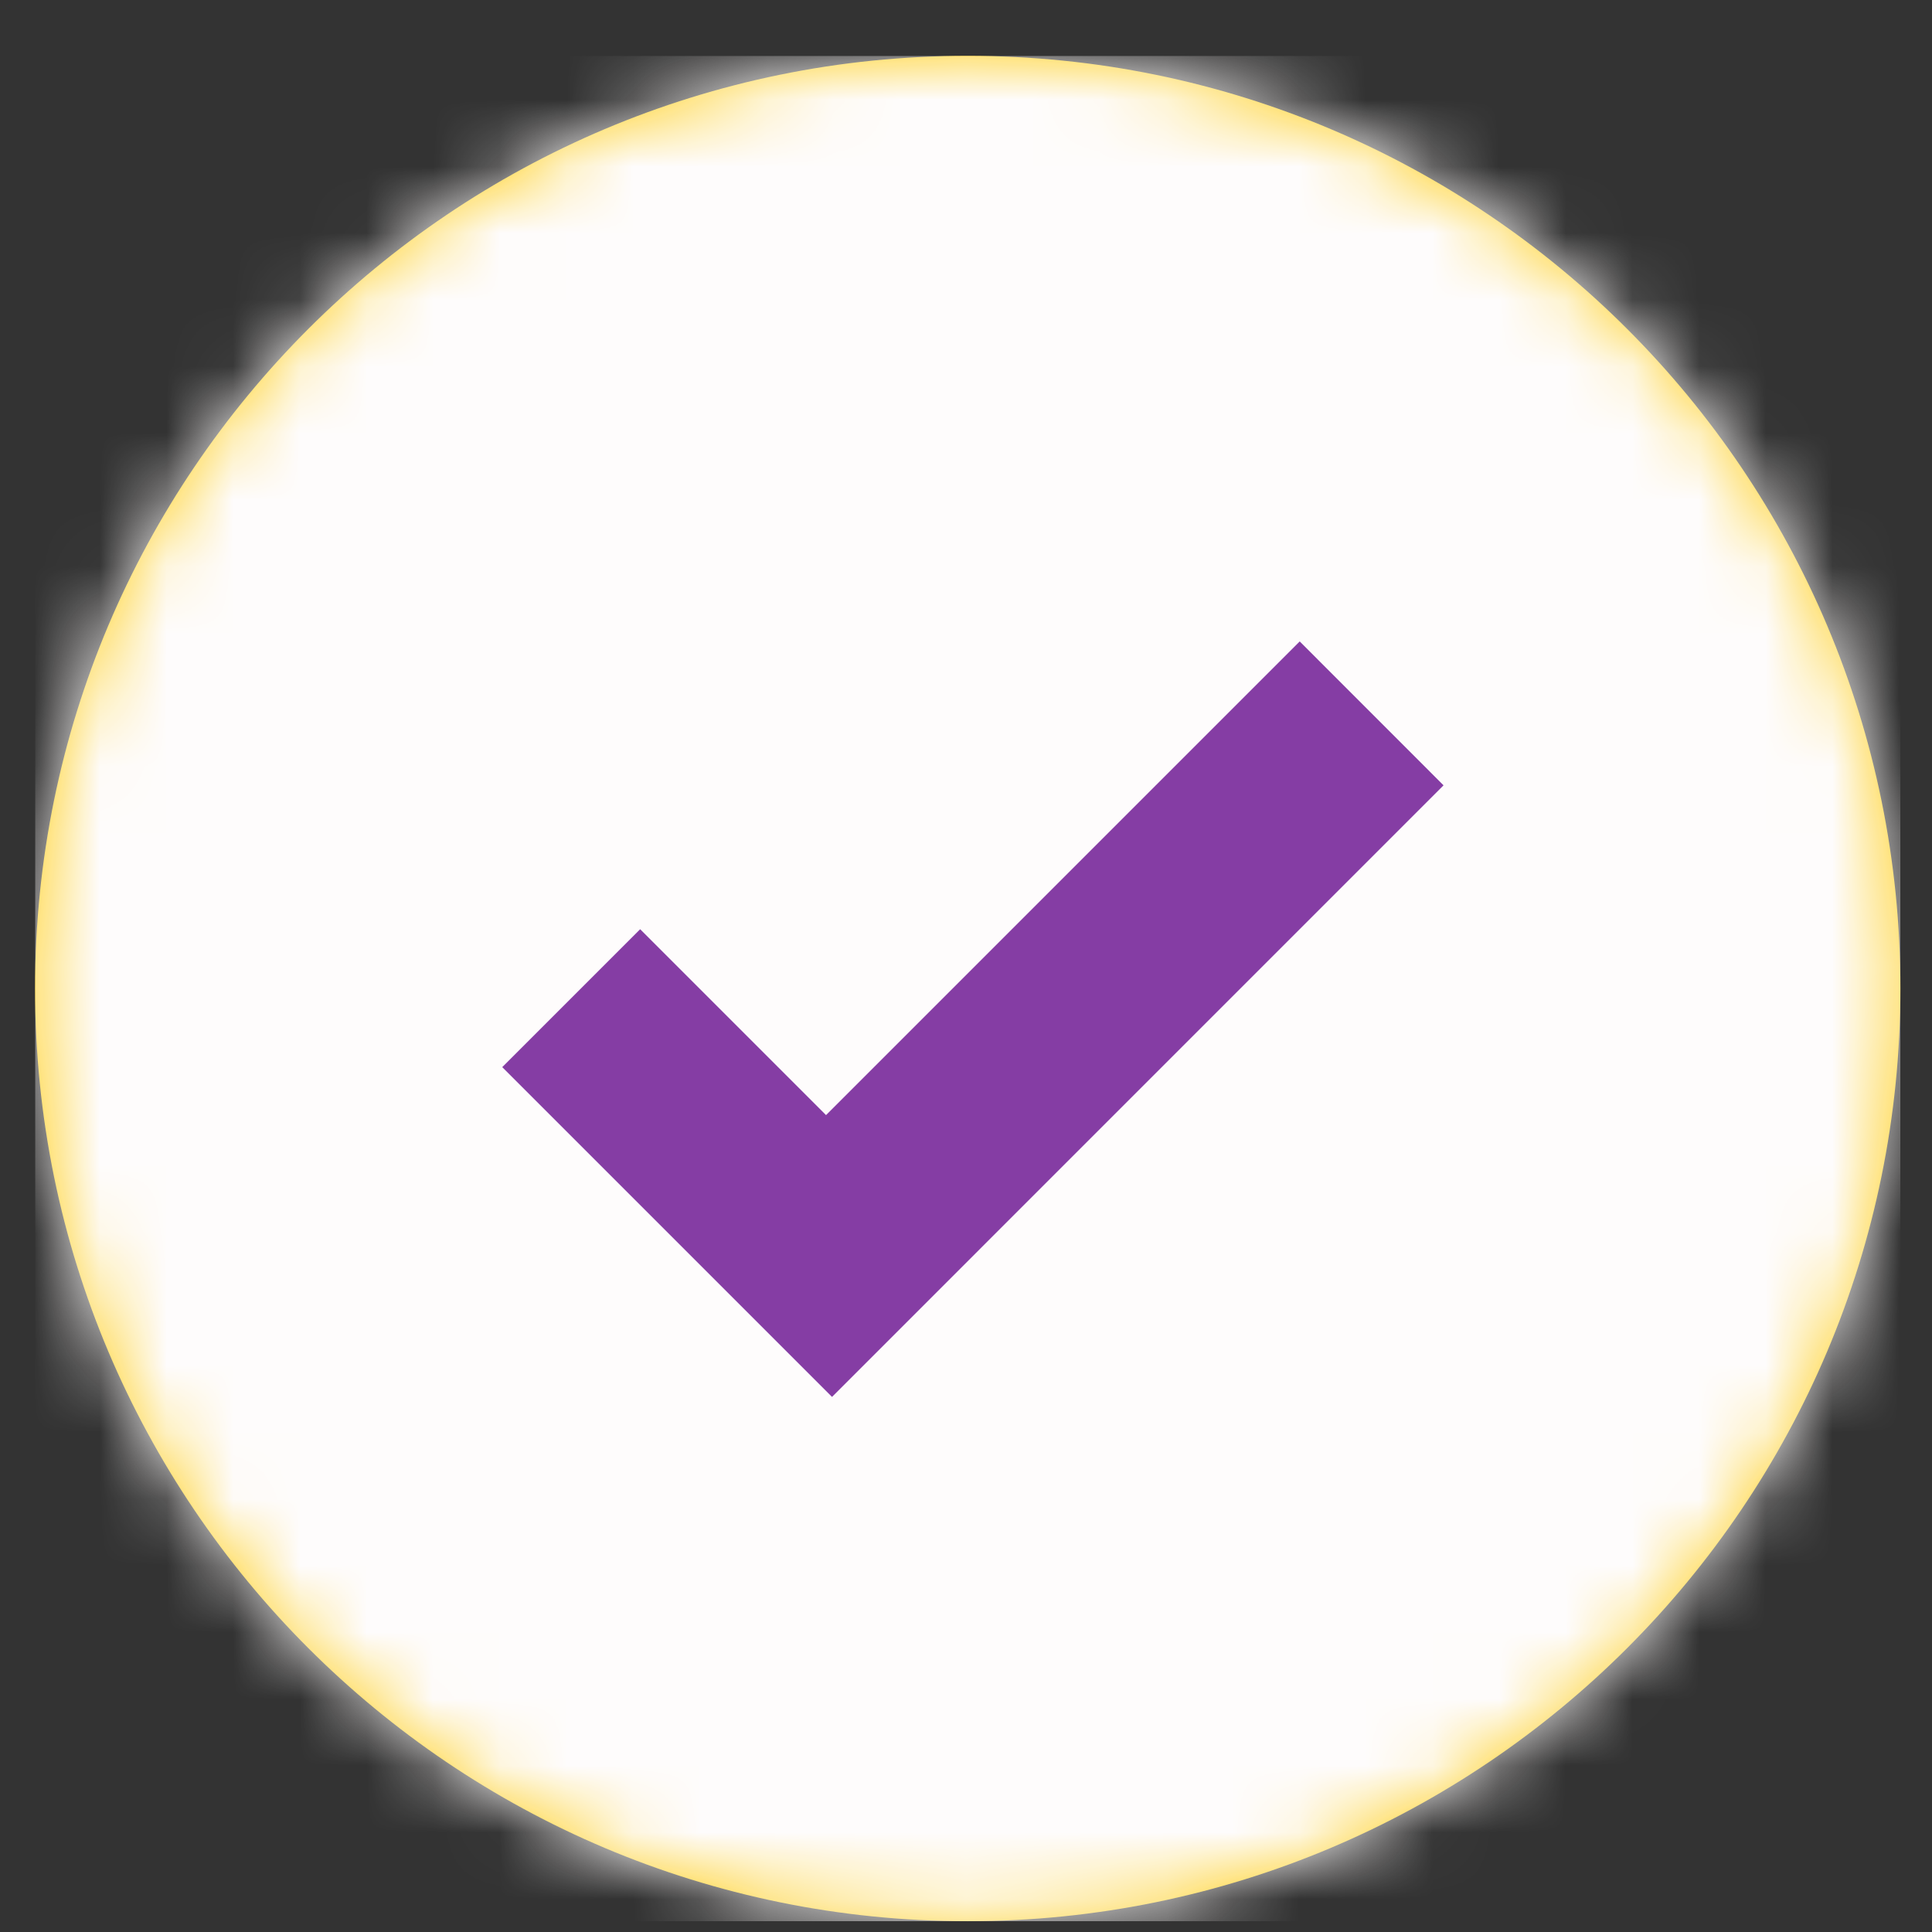
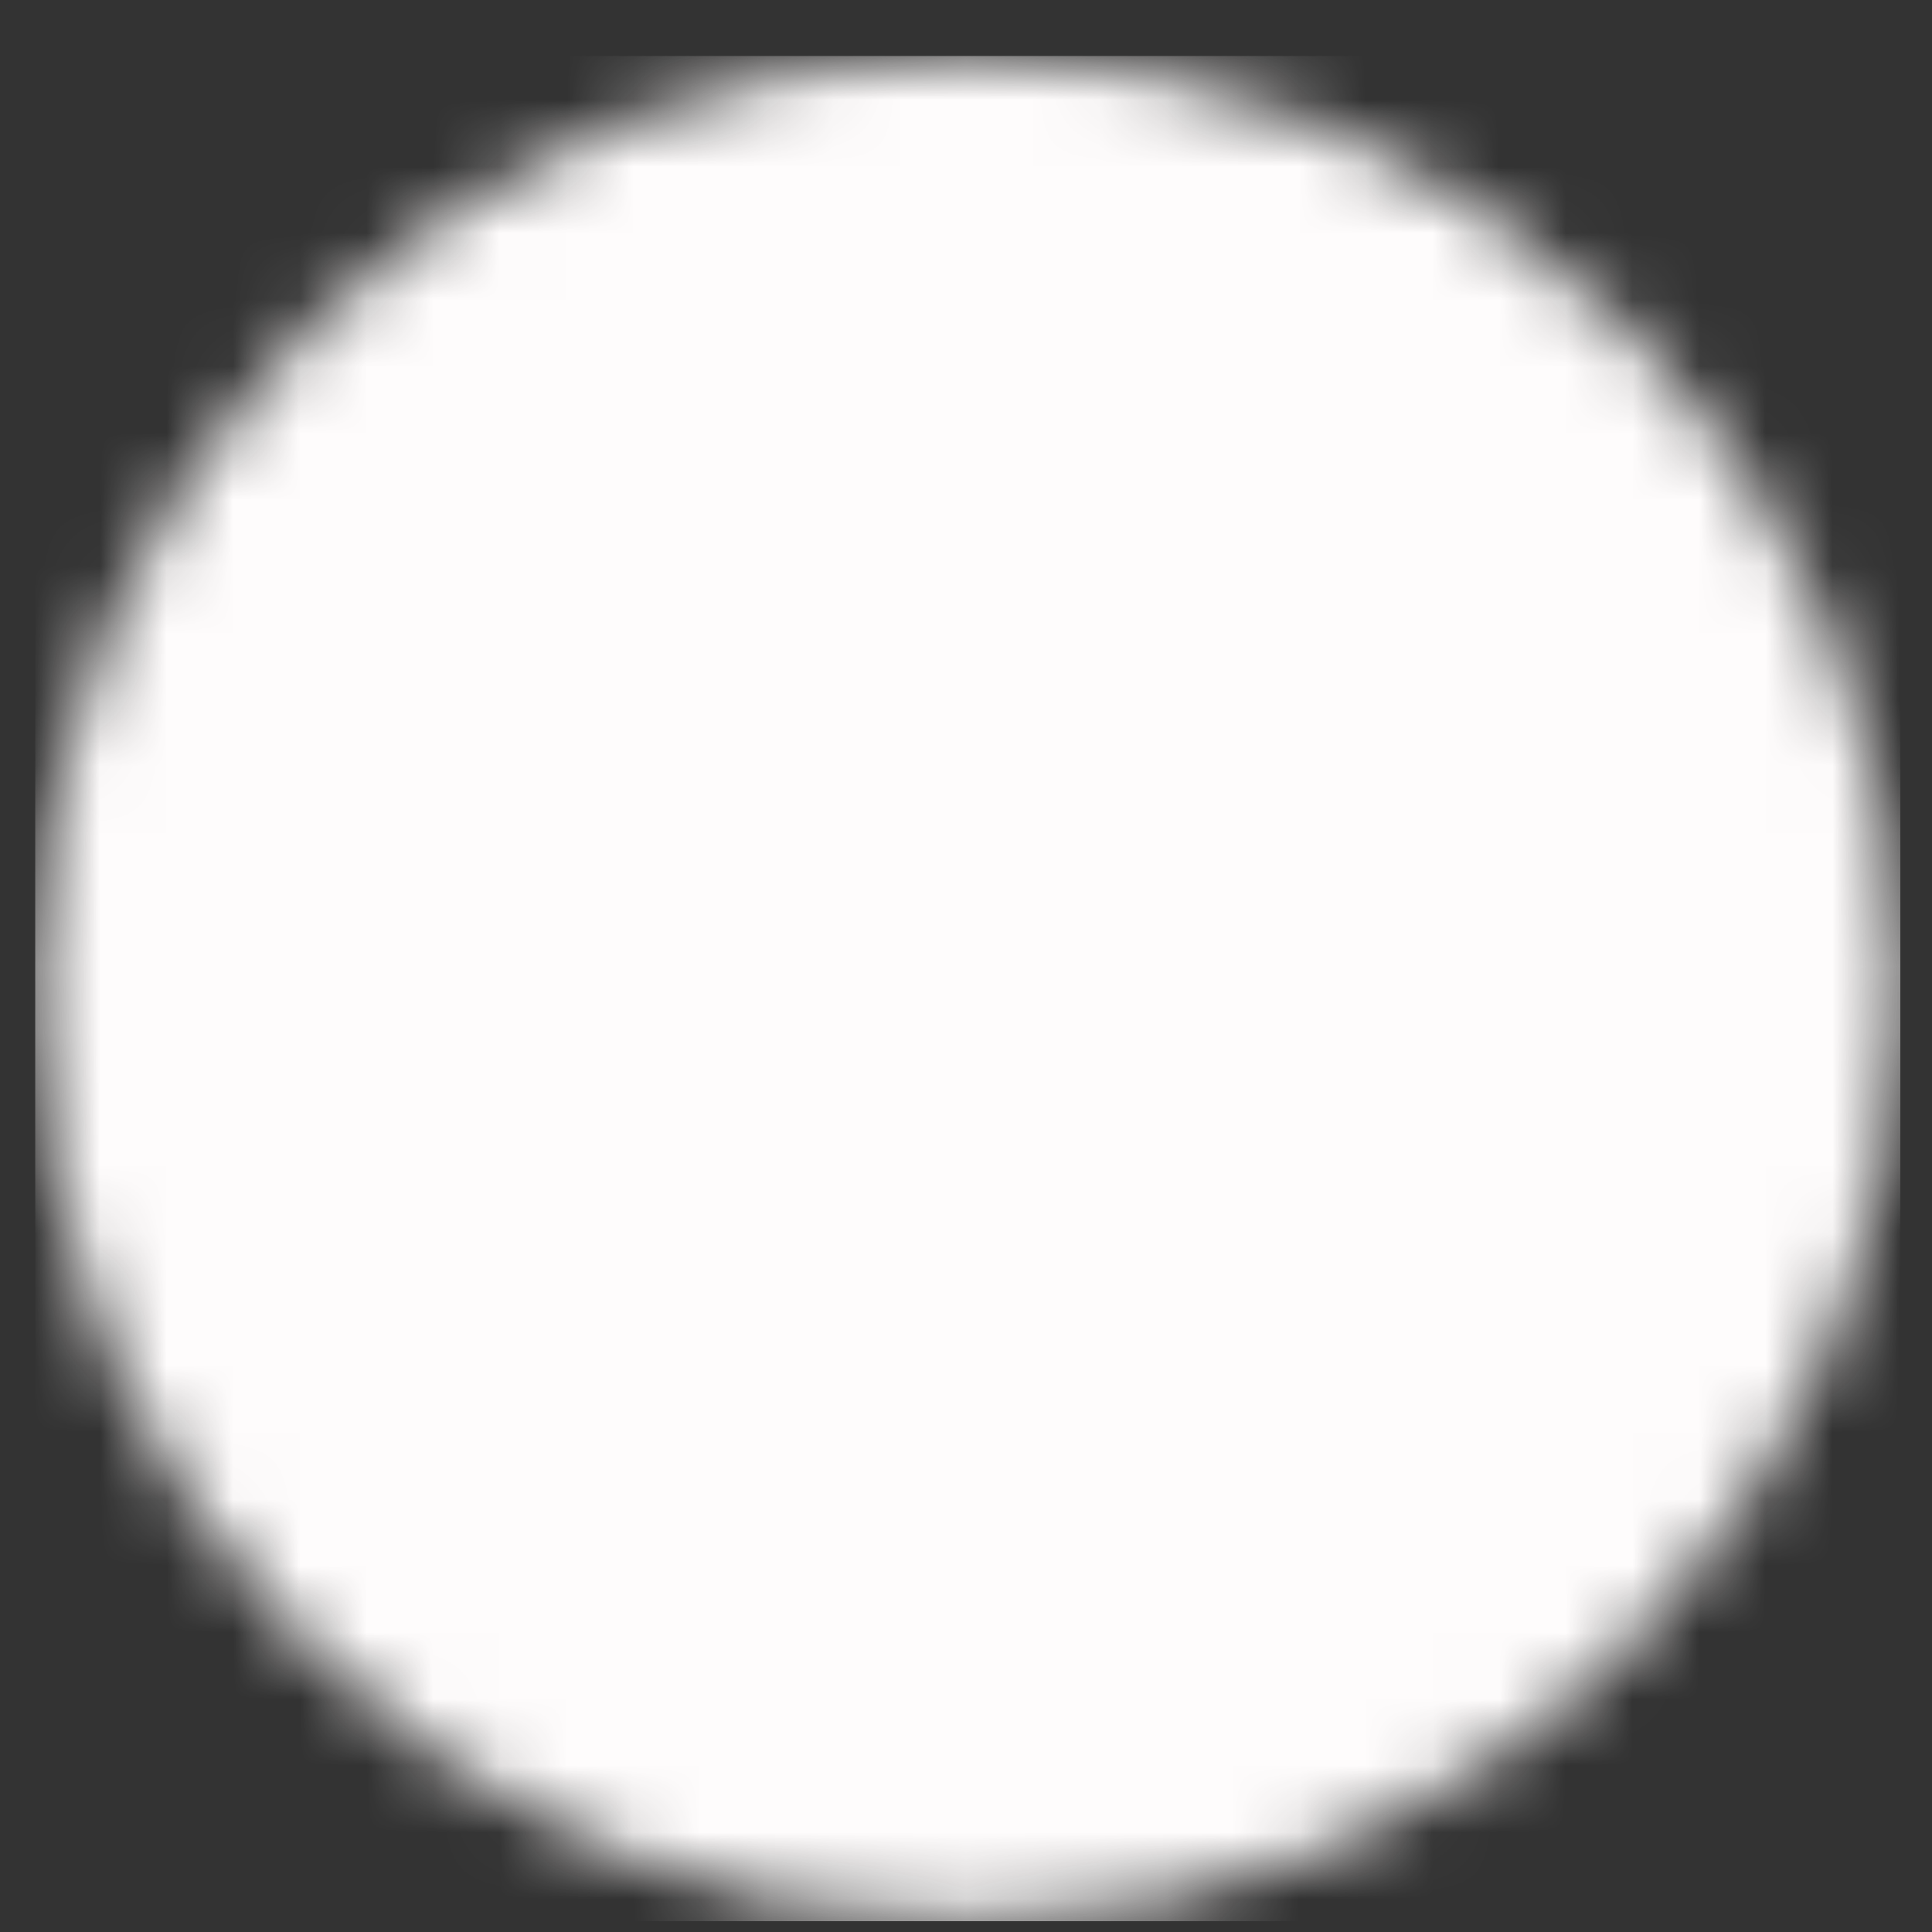
<svg xmlns="http://www.w3.org/2000/svg" width="29" height="29" viewBox="0 0 29 29" fill="none">
  <rect x="0" y="0" width="29" height="29" fill="#333333" stroke="none" />
  <g clip-path="url(#clip0_456_1580)">
-     <path d="M14.526 28.838C22.258 28.838 28.526 22.57 28.526 14.838C28.526 7.106 22.258 0.838 14.526 0.838C6.794 0.838 0.526 7.106 0.526 14.838C0.526 22.57 6.794 28.838 14.526 28.838Z" fill="#FFD22A" />
    <mask id="mask0_456_1580" style="mask-type:luminance" maskUnits="userSpaceOnUse" x="0" y="0" width="29" height="29">
      <path d="M14.526 28.838C22.258 28.838 28.526 22.57 28.526 14.838C28.526 7.106 22.258 0.838 14.526 0.838C6.794 0.838 0.526 7.106 0.526 14.838C0.526 22.57 6.794 28.838 14.526 28.838Z" fill="white" />
    </mask>
    <g mask="url(#mask0_456_1580)">
      <path d="M0.526 0.838H28.526V28.838H0.526V0.838Z" fill="#FEFCFC" />
    </g>
-     <path d="M10.329 18.808L7.539 16.018L9.609 13.948L12.399 16.738L19.509 9.628L21.668 11.788L12.489 20.968L10.329 18.808Z" fill="#853da4" />
  </g>
  <defs>
    <clipPath id="clip0_456_1580">
      <rect width="28" height="28" fill="white" transform="translate(0.526 0.838)" />
    </clipPath>
  </defs>
</svg>